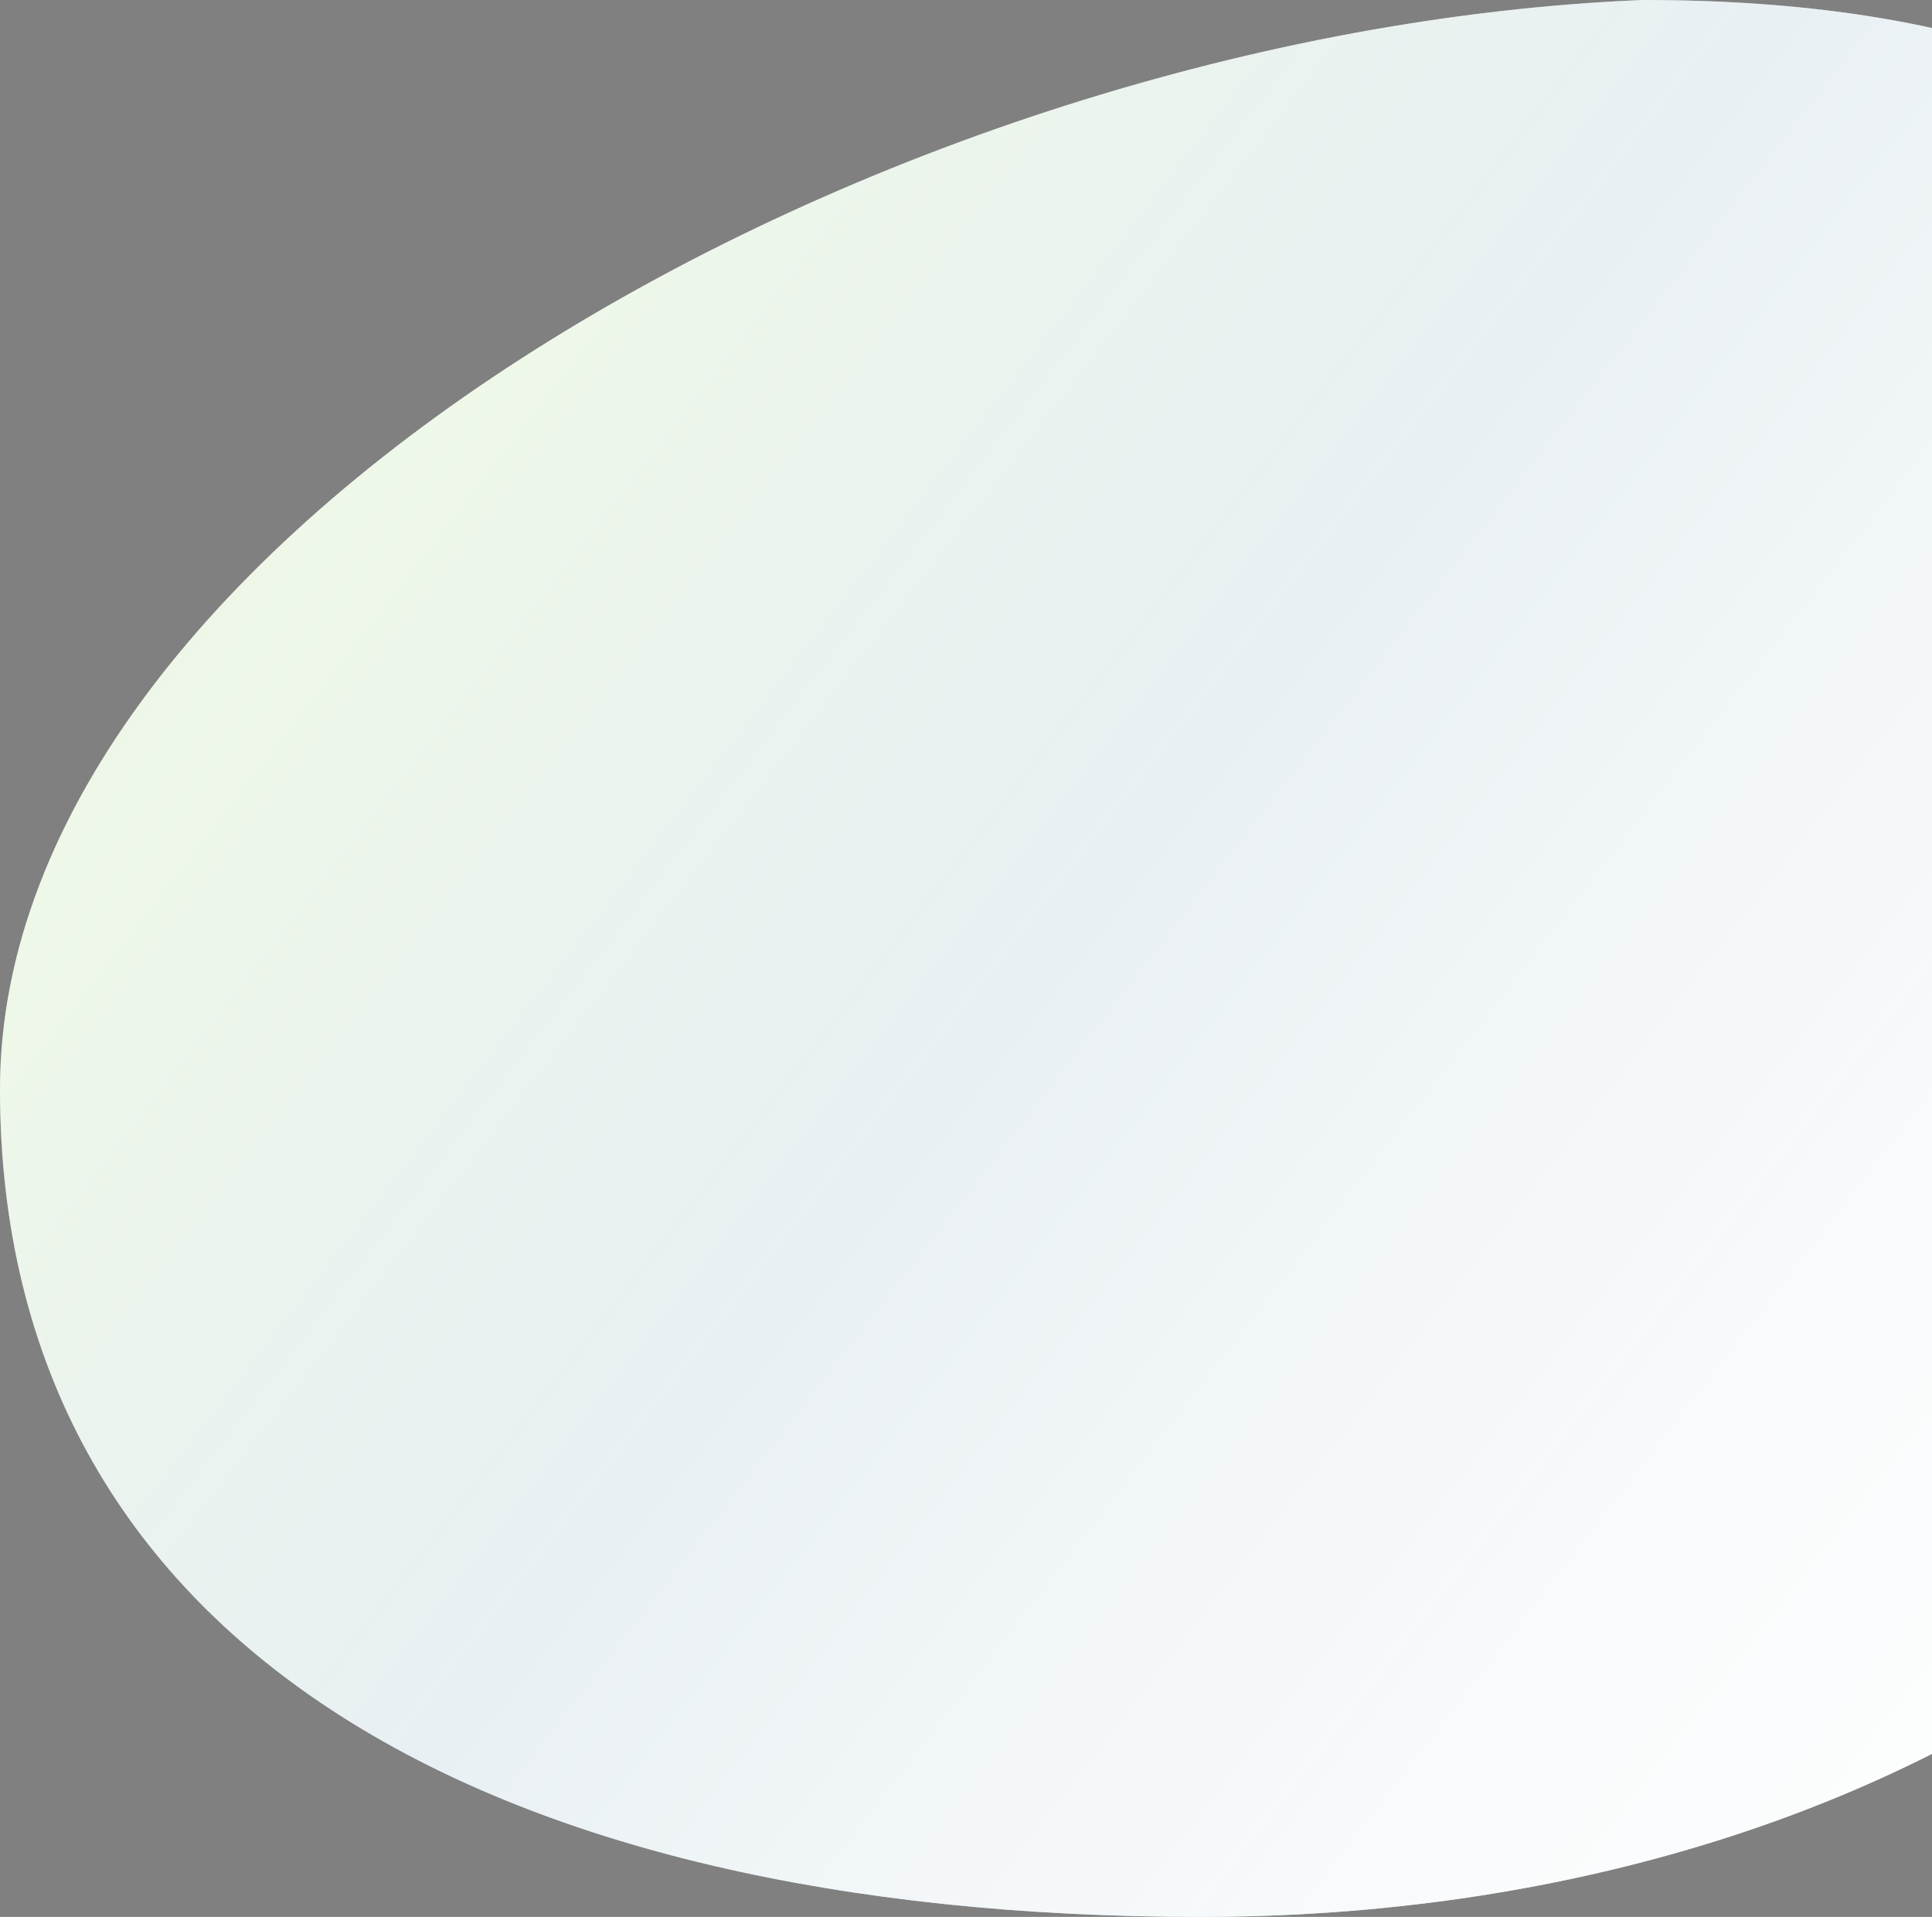
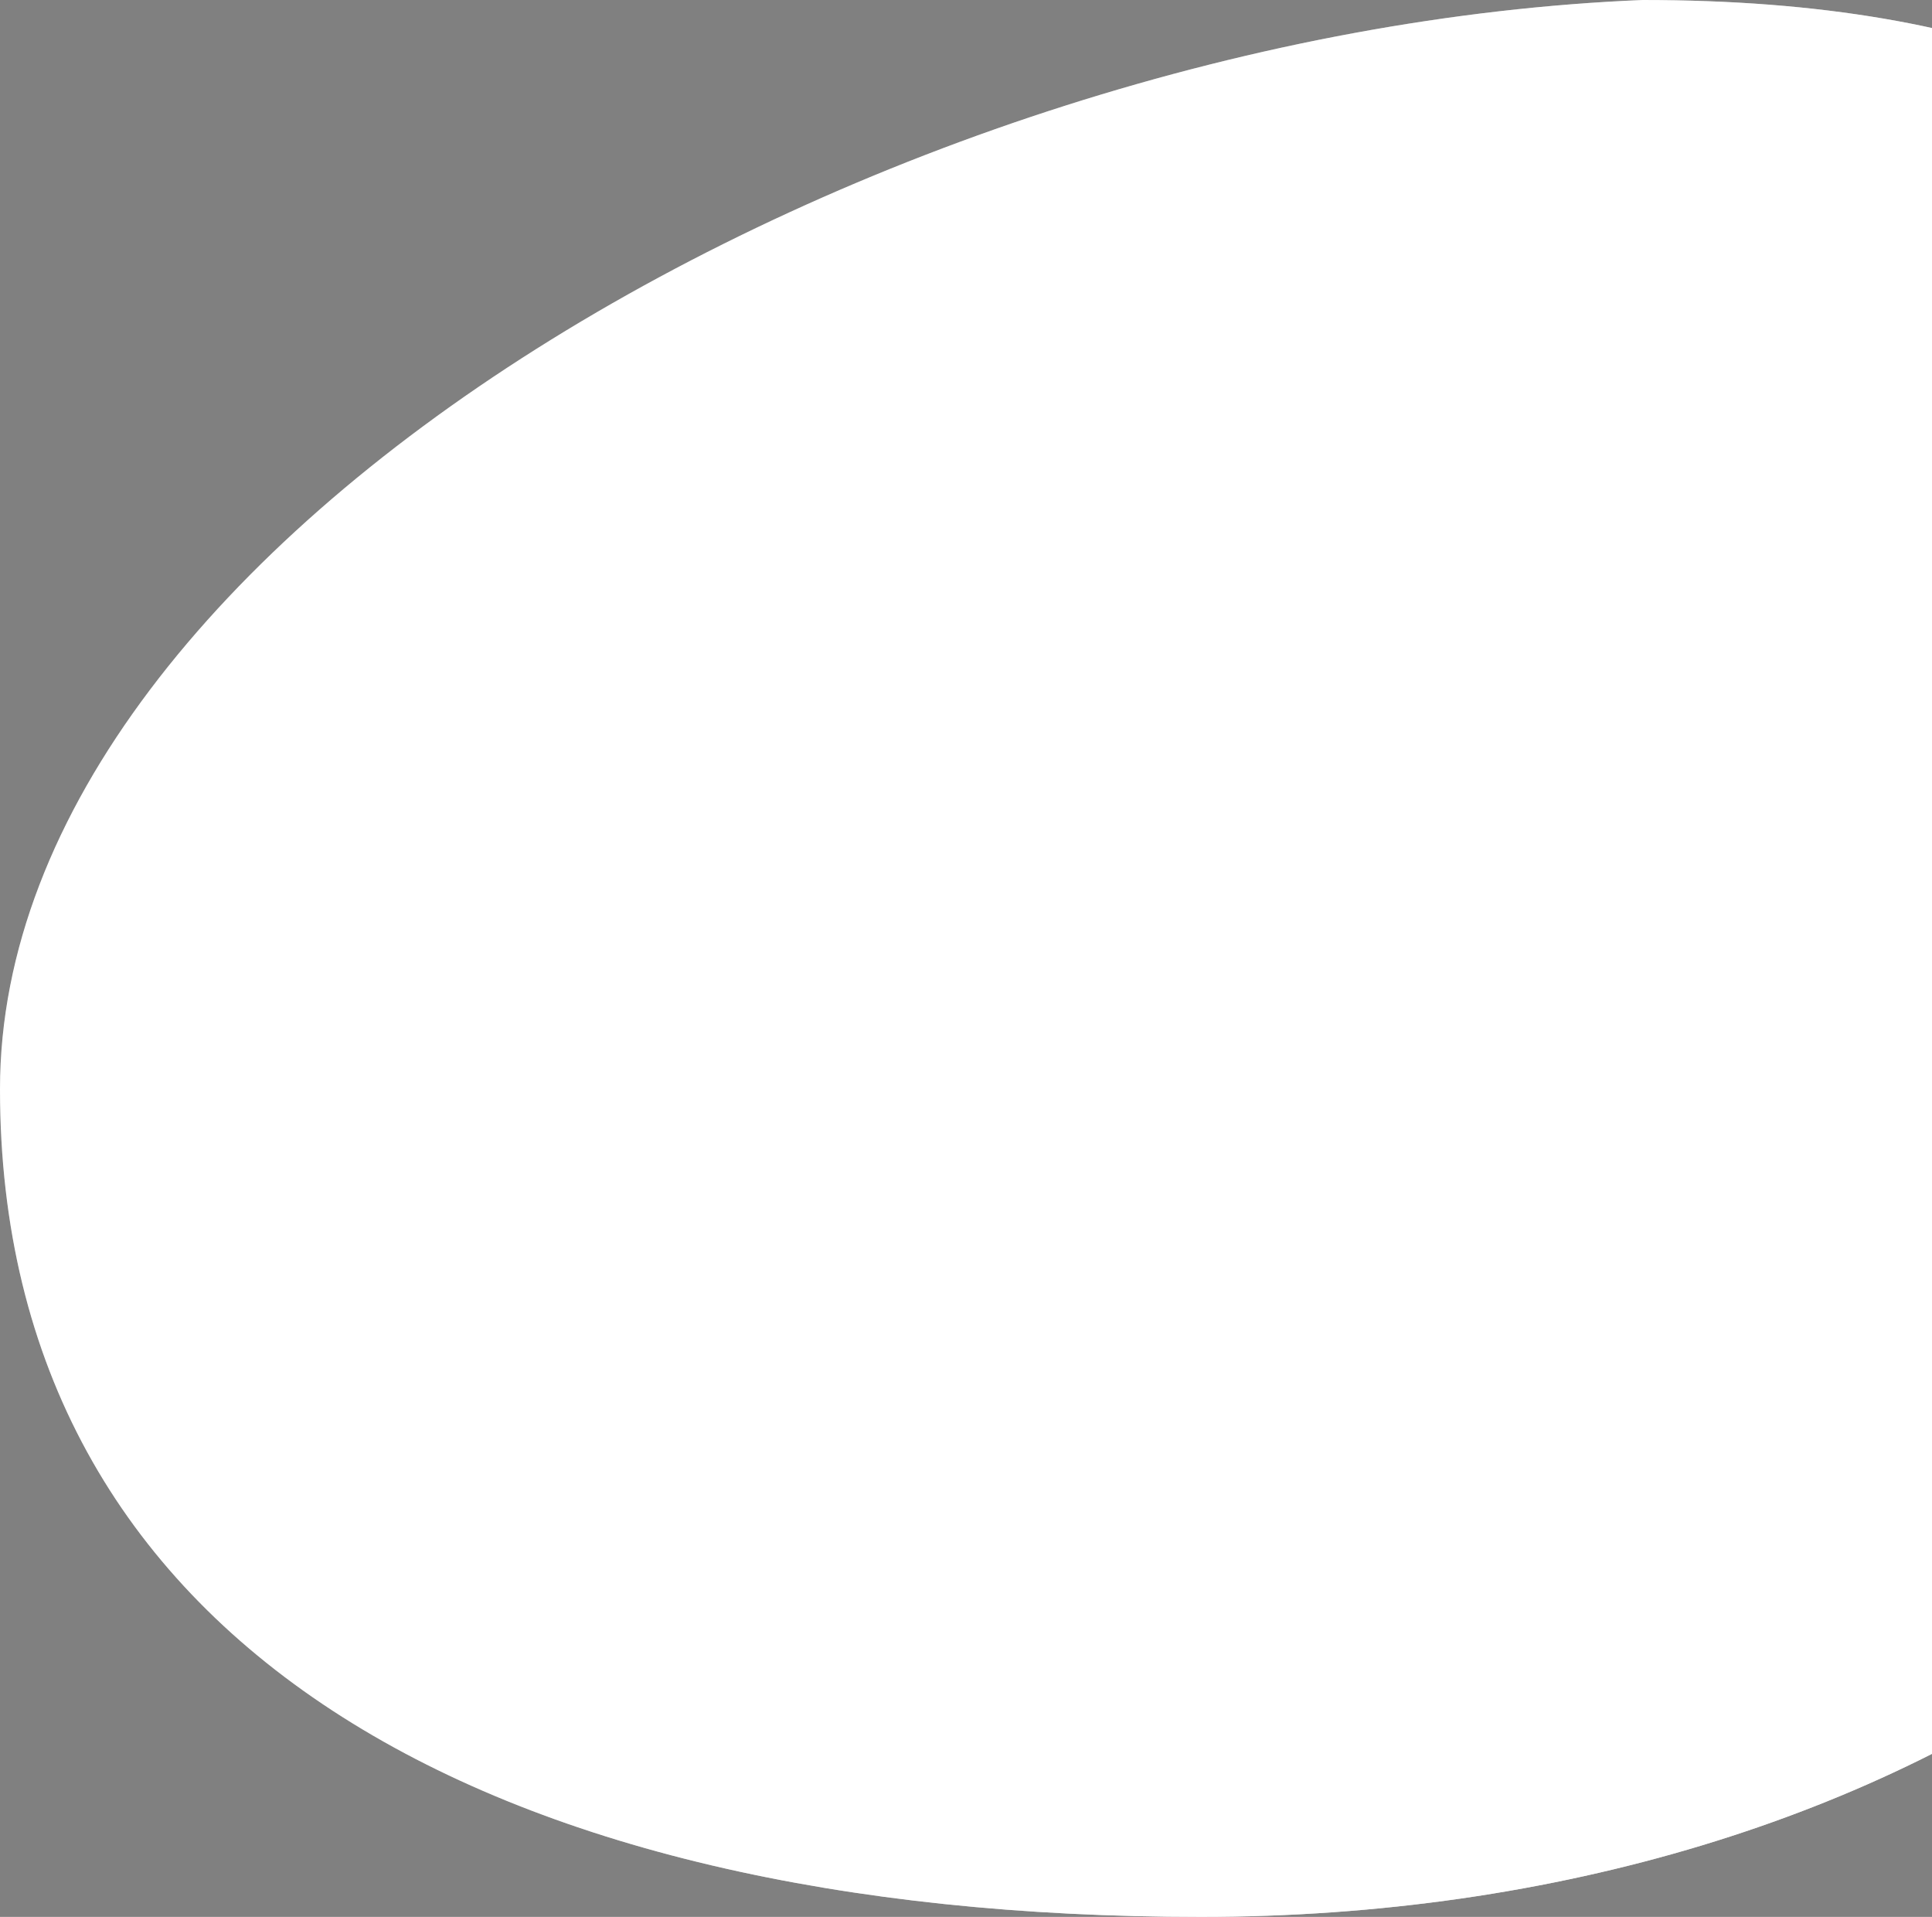
<svg xmlns="http://www.w3.org/2000/svg" width="621" height="616" viewBox="0 0 621 616" fill="none">
  <rect x="0" y="0" width="621" height="616" fill="#808080" stroke="none" />
  <path d="M796 309C796 486.836 615.75 616 386 616C156.25 616 0 527.836 0 350C0 172.164 284 10 528 0C757.75 0 796 131.164 796 309Z" fill="white" />
-   <path d="M796 309C796 486.836 615.75 616 386 616C156.25 616 0 527.836 0 350C0 172.164 284 10 528 0C757.75 0 796 131.164 796 309Z" fill="url(#paint0_linear_1001_16)" fill-opacity="0.15" />
  <path d="M796 309C796 486.836 615.75 616 386 616C156.25 616 0 527.836 0 350C0 172.164 284 10 528 0C757.75 0 796 131.164 796 309Z" fill="url(#paint1_linear_1001_16)" fill-opacity="0.9" />
  <defs>
    <linearGradient id="paint0_linear_1001_16" x1="0" y1="0" x2="796" y2="616" gradientUnits="userSpaceOnUse">
      <stop offset="0.2" stop-color="#75C044" />
      <stop offset="0.45" stop-color="#01567E" />
      <stop offset="0.99" stop-color="#01567E" stop-opacity="0" />
    </linearGradient>
    <linearGradient id="paint1_linear_1001_16" x1="0" y1="0" x2="796" y2="616" gradientUnits="userSpaceOnUse">
      <stop stop-color="white" stop-opacity="0" />
      <stop offset="1" stop-color="white" />
    </linearGradient>
  </defs>
</svg>